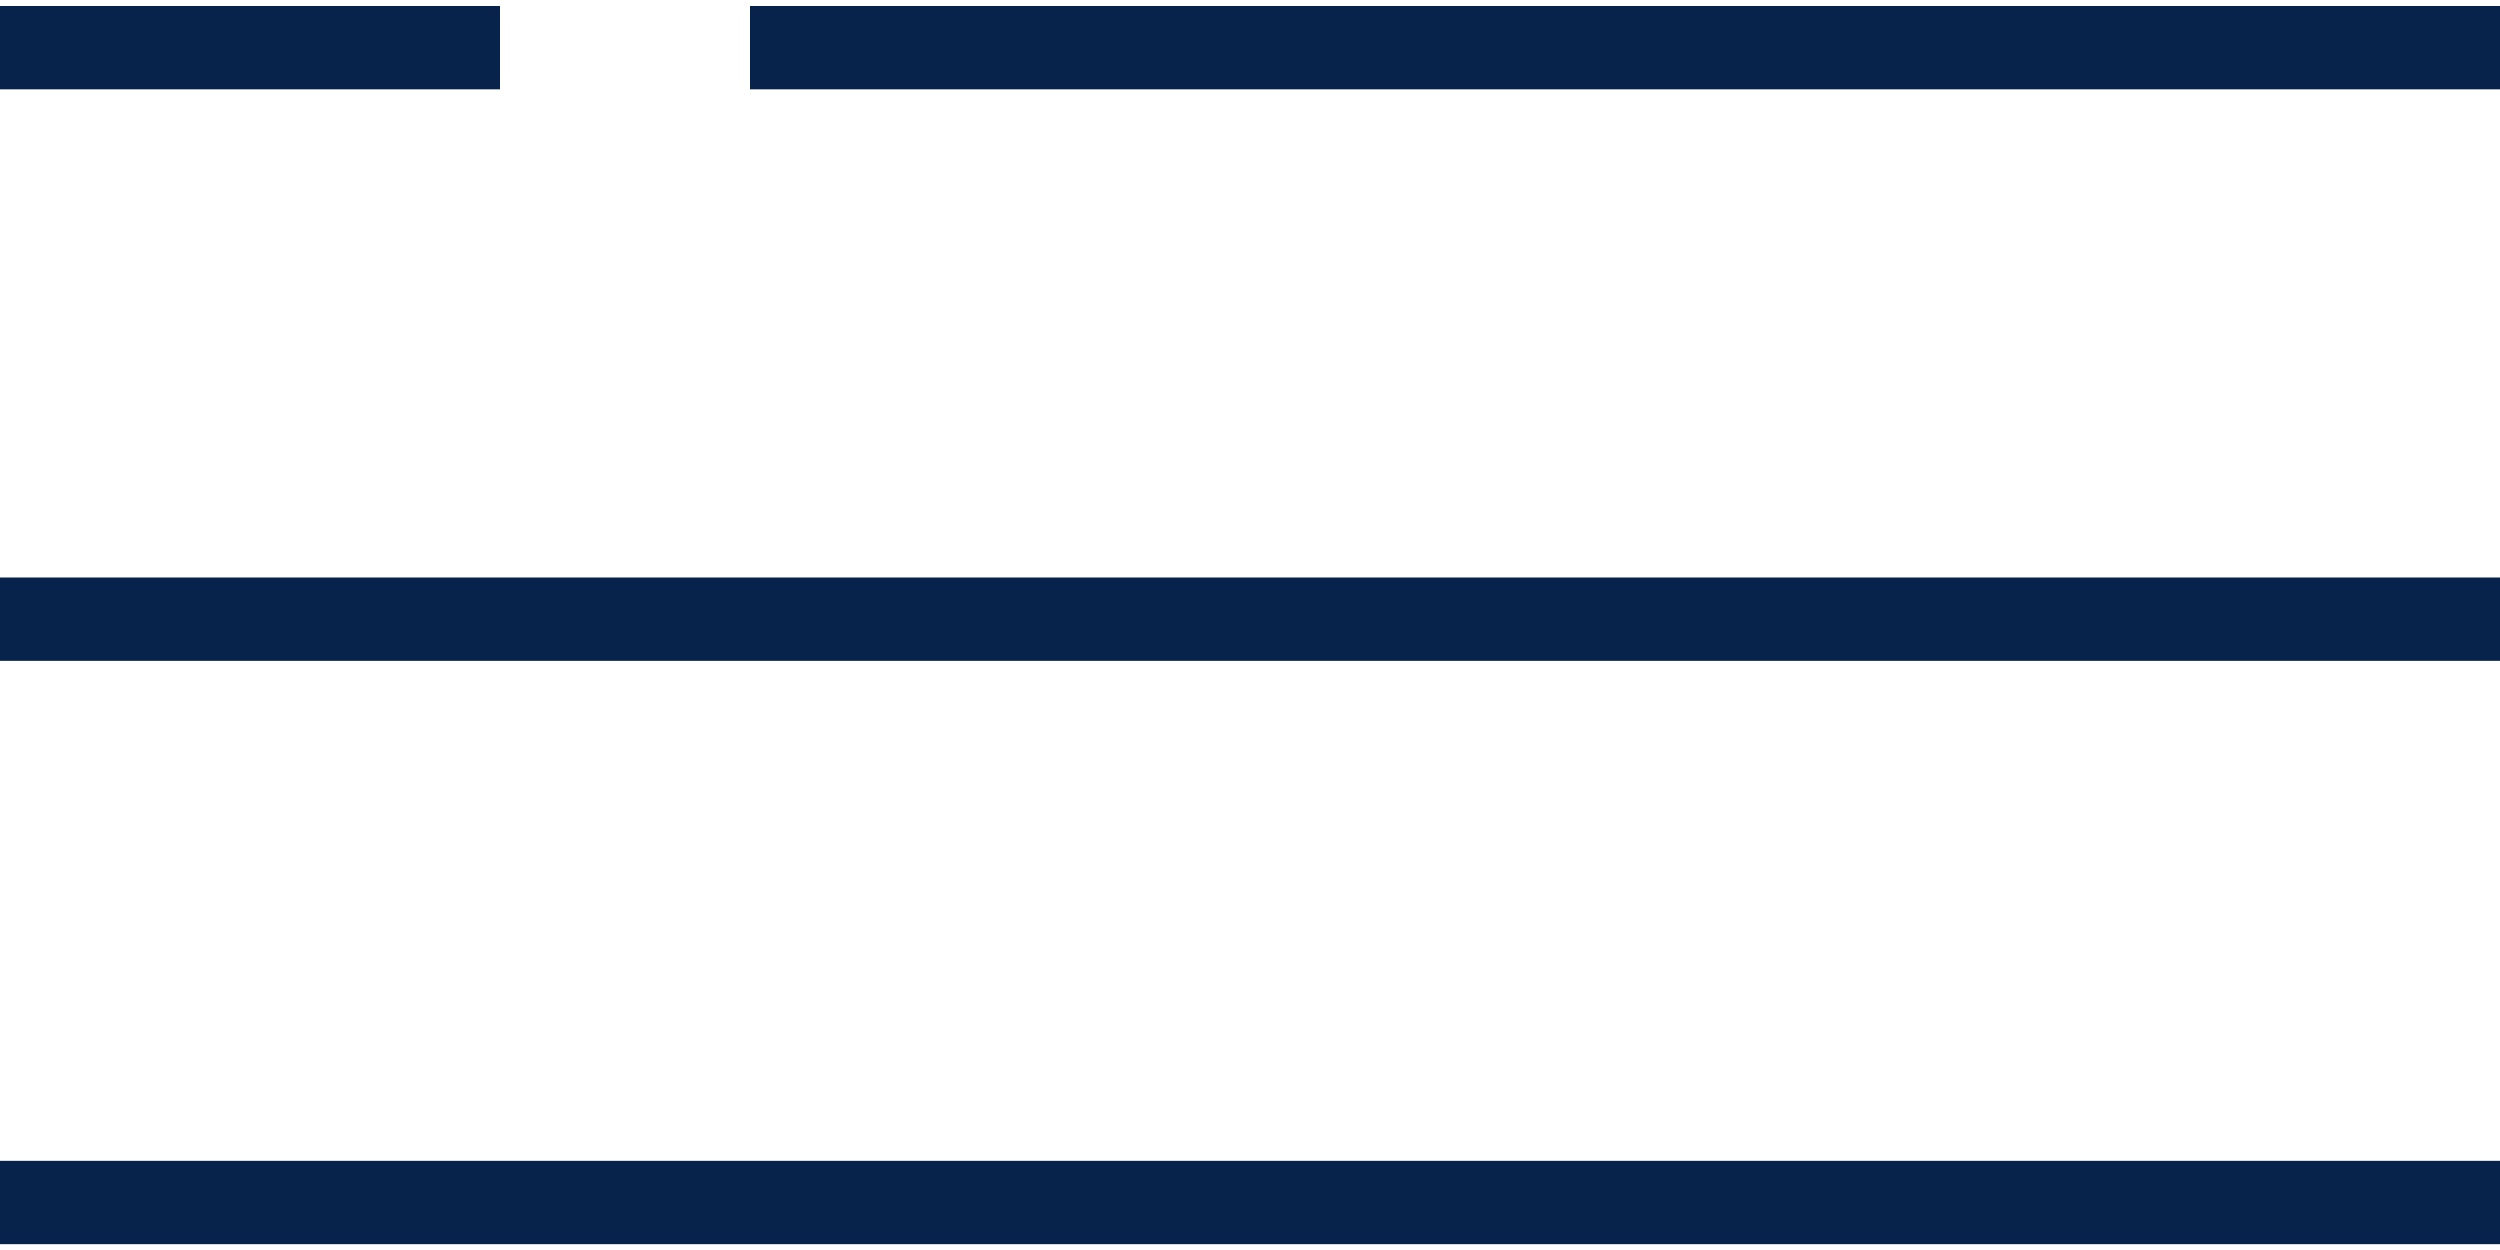
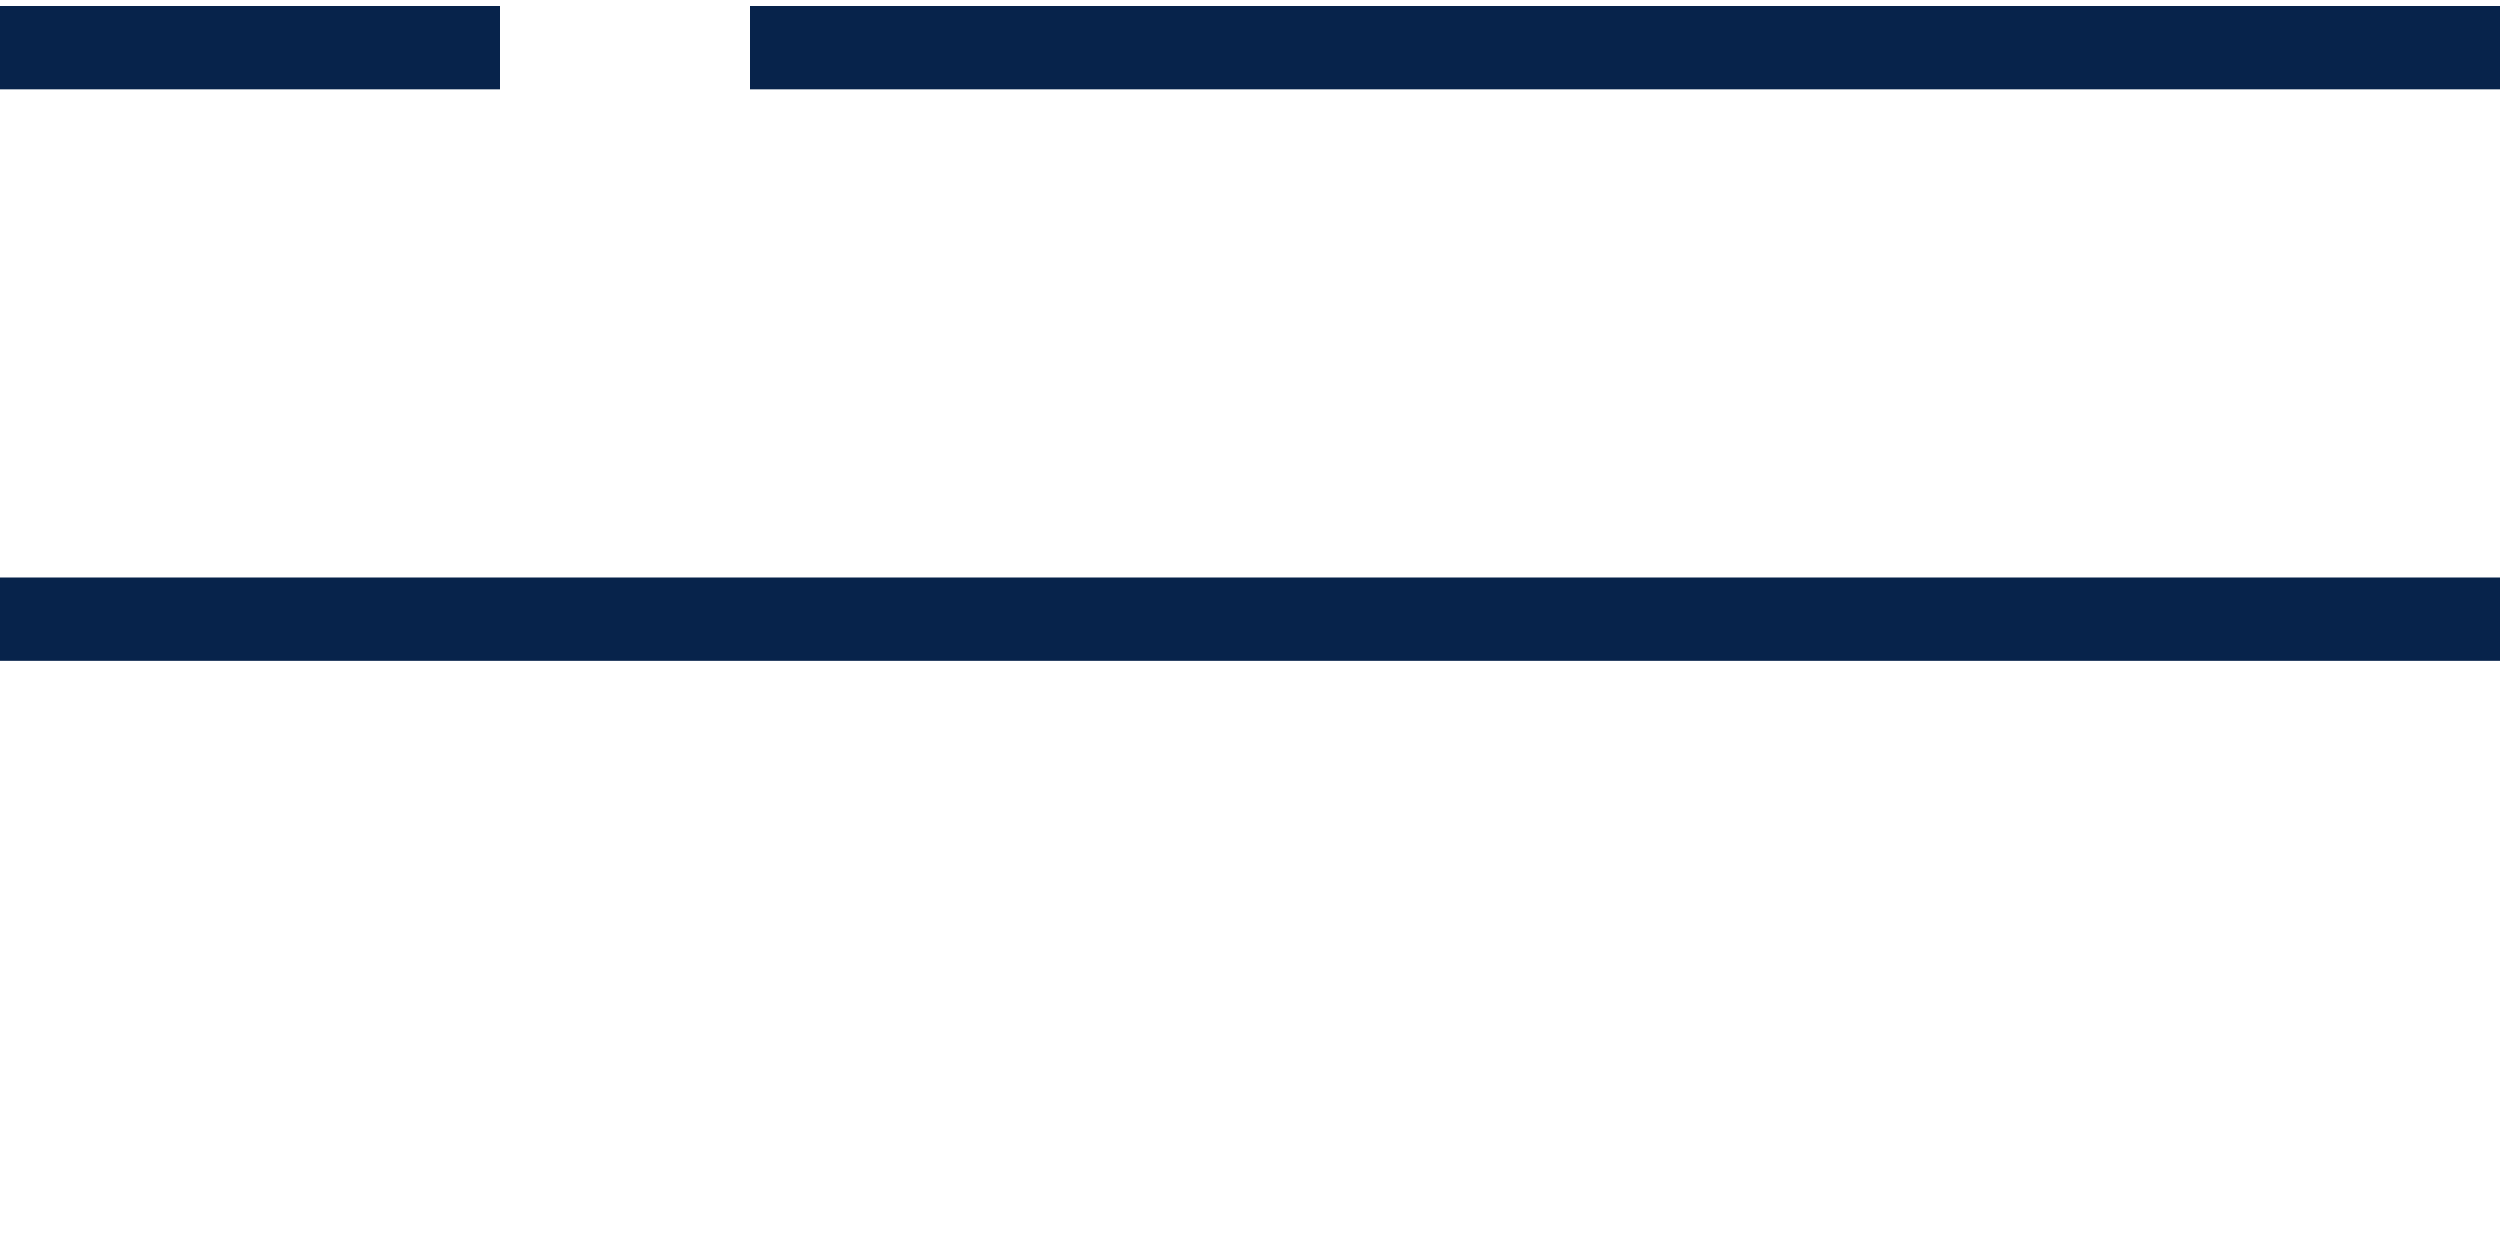
<svg xmlns="http://www.w3.org/2000/svg" width="30" height="15" viewBox="0 0 30 15" fill="none">
  <path d="M0 0.572H6" stroke="#07234B" />
  <path d="M30 0.572H9" stroke="#07234B" />
  <path d="M0 7.43H30" stroke="#07234B" />
-   <path d="M0 14.43H30" stroke="#07234B" />
</svg>